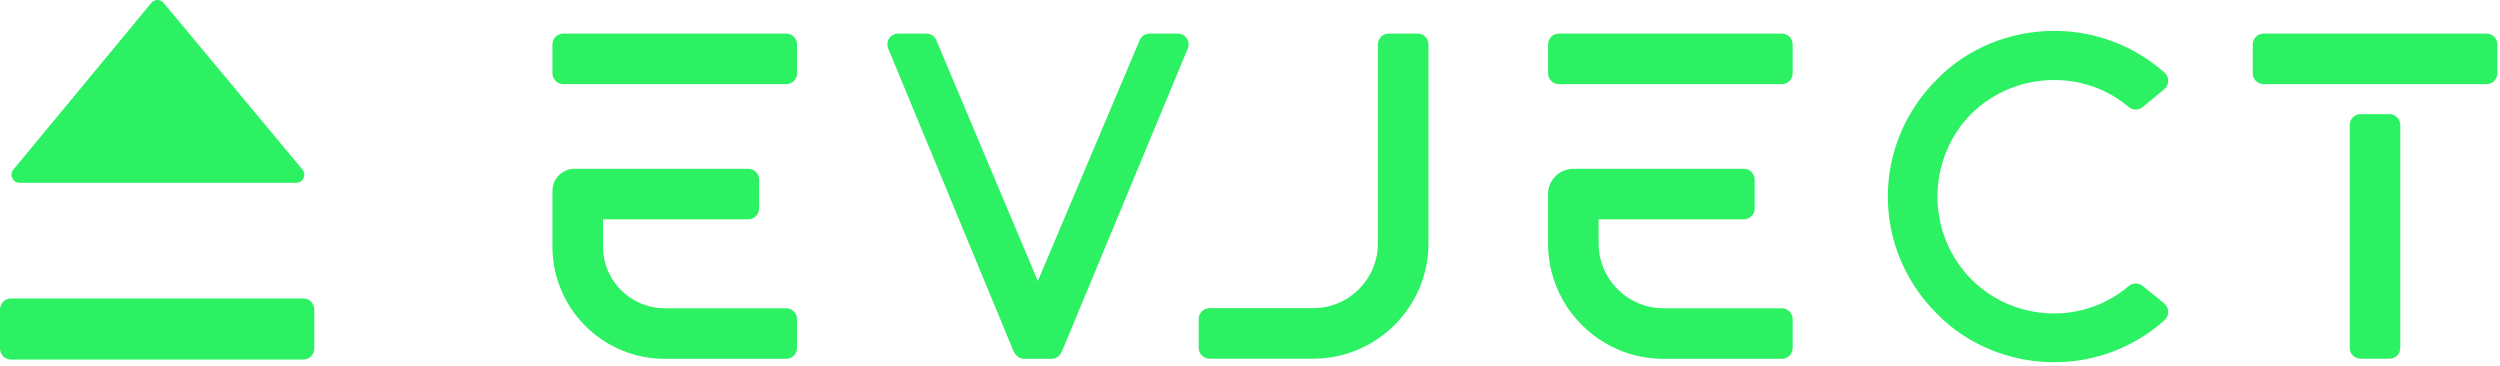
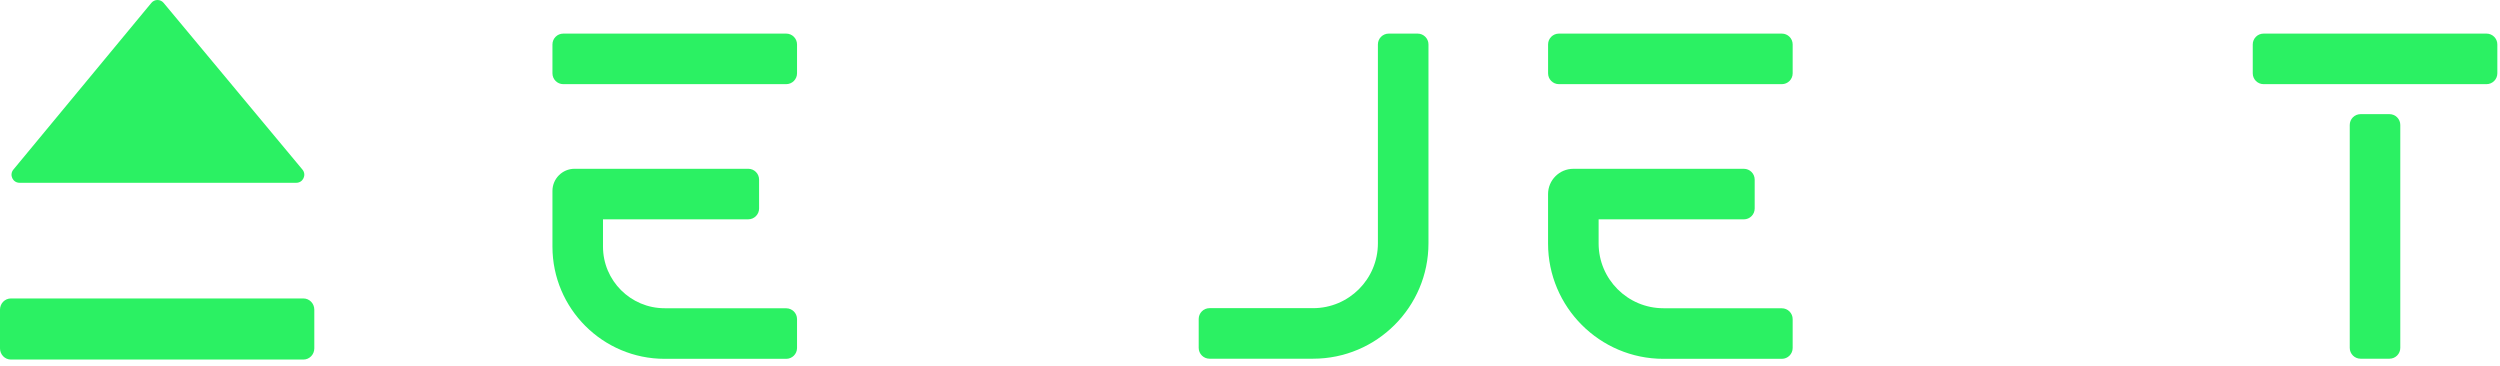
<svg xmlns="http://www.w3.org/2000/svg" fill="none" viewBox="0 0 718 105" height="105" width="718">
  <path fill="#2BF163" d="M87.127 85.713C88.862 85.713 90.267 87.15 90.268 88.924V100.055C90.268 101.829 88.862 103.266 87.127 103.266H3.141C1.406 103.266 0 101.829 0 100.055V88.924C7.97991e-05 87.15 1.406 85.713 3.141 85.713H87.127ZM43.473 0.83C44.387 -0.274 46.069 -0.277 46.986 0.824L86.858 48.7C88.11 50.203 87.05 52.495 85.103 52.495H5.601C3.657 52.495 2.597 50.21 3.842 48.706L43.473 0.83Z" />
  <g clip-path="url(#clip0_3483_2)">
    <path fill="#2BF163" d="M407.141 9.652H398.841C397.123 9.652 395.733 11.049 395.733 12.76V69.906C395.733 80.161 387.391 88.504 377.129 88.504H347.374C345.663 88.504 344.266 89.9 344.266 91.612V99.911C344.266 101.623 345.663 103.019 347.374 103.019H377.129C395.397 103.019 410.256 88.16 410.256 69.899V12.76C410.256 11.049 408.86 9.652 407.148 9.652H407.141Z" />
-     <path fill="#2BF163" d="M340.786 10.941C340.206 10.124 339.261 9.645 338.259 9.645H330.174C328.856 9.645 327.674 10.483 327.252 11.693L298.063 80.705L268.989 11.736C268.559 10.483 267.377 9.645 266.045 9.645H257.96C256.965 9.645 256.012 10.132 255.425 10.948C254.845 11.772 254.695 12.824 255.039 13.805L291.138 101L291.188 101.1C291.983 102.396 292.95 103.055 294.06 103.055H302.03C303.226 103.055 304.286 102.325 304.952 101.007L341.195 13.77C341.531 12.817 341.374 11.757 340.794 10.941H340.786Z" />
-     <path fill="#2BF163" d="M615.381 82.123C614.2 81.163 612.503 81.185 611.343 82.173C605.399 87.236 597.829 90.022 590.017 90.022C580.965 90.022 572.507 86.549 566.206 80.254C559.997 74.045 556.431 65.366 556.431 56.443C556.431 47.52 559.983 38.841 566.184 32.654C572.536 26.416 581.001 22.979 590.017 22.979C597.908 22.979 605.478 25.729 611.335 30.713C612.51 31.715 614.221 31.723 615.403 30.741L621.562 25.628C622.278 25.041 622.693 24.168 622.707 23.244C622.722 22.32 622.335 21.439 621.64 20.823C612.904 13.118 601.668 8.871 590.009 8.871C577.169 8.871 564.867 13.956 556.259 22.821C547.186 31.894 542.187 43.839 542.187 56.45C542.187 69.061 547.171 81.006 556.223 90.05C564.852 98.937 577.169 104.029 590.009 104.029C601.732 104.029 612.975 99.739 621.662 91.941C622.349 91.325 622.736 90.437 622.714 89.506C622.693 88.582 622.263 87.716 621.547 87.129L615.389 82.123H615.381Z" />
    <path fill="#2BF163" d="M650.099 9.652H714.127C715.845 9.652 717.235 11.049 717.235 12.76V21.06C717.235 22.779 715.838 24.168 714.127 24.168H650.099C648.38 24.168 646.991 22.771 646.991 21.06V12.76C646.991 11.041 648.387 9.652 650.099 9.652Z" />
    <path fill="#2BF163" d="M677.956 32.782H686.256C687.974 32.782 689.364 34.179 689.364 35.89V99.911C689.364 101.63 687.967 103.019 686.256 103.019H677.956C676.237 103.019 674.848 101.623 674.848 99.911V35.89C674.848 34.172 676.244 32.782 677.956 32.782Z" />
    <path fill="#2BF163" d="M447.717 9.652H511.745C513.464 9.652 514.853 11.049 514.853 12.76V21.06C514.853 22.779 513.457 24.168 511.745 24.168H447.717C445.998 24.168 444.609 22.771 444.609 21.06V12.76C444.609 11.041 446.006 9.652 447.717 9.652Z" />
    <path fill="#2BF163" d="M511.744 88.525H477.728C467.474 88.525 459.124 80.182 459.124 69.927V62.995H500.838C502.556 62.995 503.945 61.599 503.945 59.888V51.588C503.945 49.869 502.549 48.48 500.838 48.48H451.862C447.859 48.48 444.601 51.738 444.601 55.741V69.935C444.601 88.196 459.46 103.055 477.728 103.055H511.744C513.463 103.055 514.852 101.659 514.852 99.947V91.647C514.852 89.929 513.455 88.539 511.744 88.539V88.525Z" />
    <path fill="#2BF163" d="M161.771 9.652H225.799C227.518 9.652 228.907 11.049 228.907 12.76V21.06C228.907 22.779 227.511 24.168 225.799 24.168H161.771C160.052 24.168 158.663 22.771 158.663 21.06V12.76C158.663 11.041 160.06 9.652 161.771 9.652Z" />
    <path fill="#2BF163" d="M225.799 88.525H190.874C181.121 88.525 173.179 80.591 173.179 70.837V62.988H214.9C216.619 62.988 218.008 61.592 218.008 59.88V51.581C218.008 49.862 216.611 48.473 214.9 48.473H165.015C161.513 48.473 158.663 51.323 158.663 54.825V70.844C158.663 88.604 173.114 103.055 190.874 103.055H225.799C227.518 103.055 228.907 101.659 228.907 99.947V91.647C228.907 89.929 227.511 88.54 225.799 88.54V88.525Z" />
  </g>
  <defs>
    <clipPath id="clip0_3483_2">
      <rect transform="translate(158.663 8.864)" fill="white" height="95.158" width="558.571" />
    </clipPath>
  </defs>
</svg>